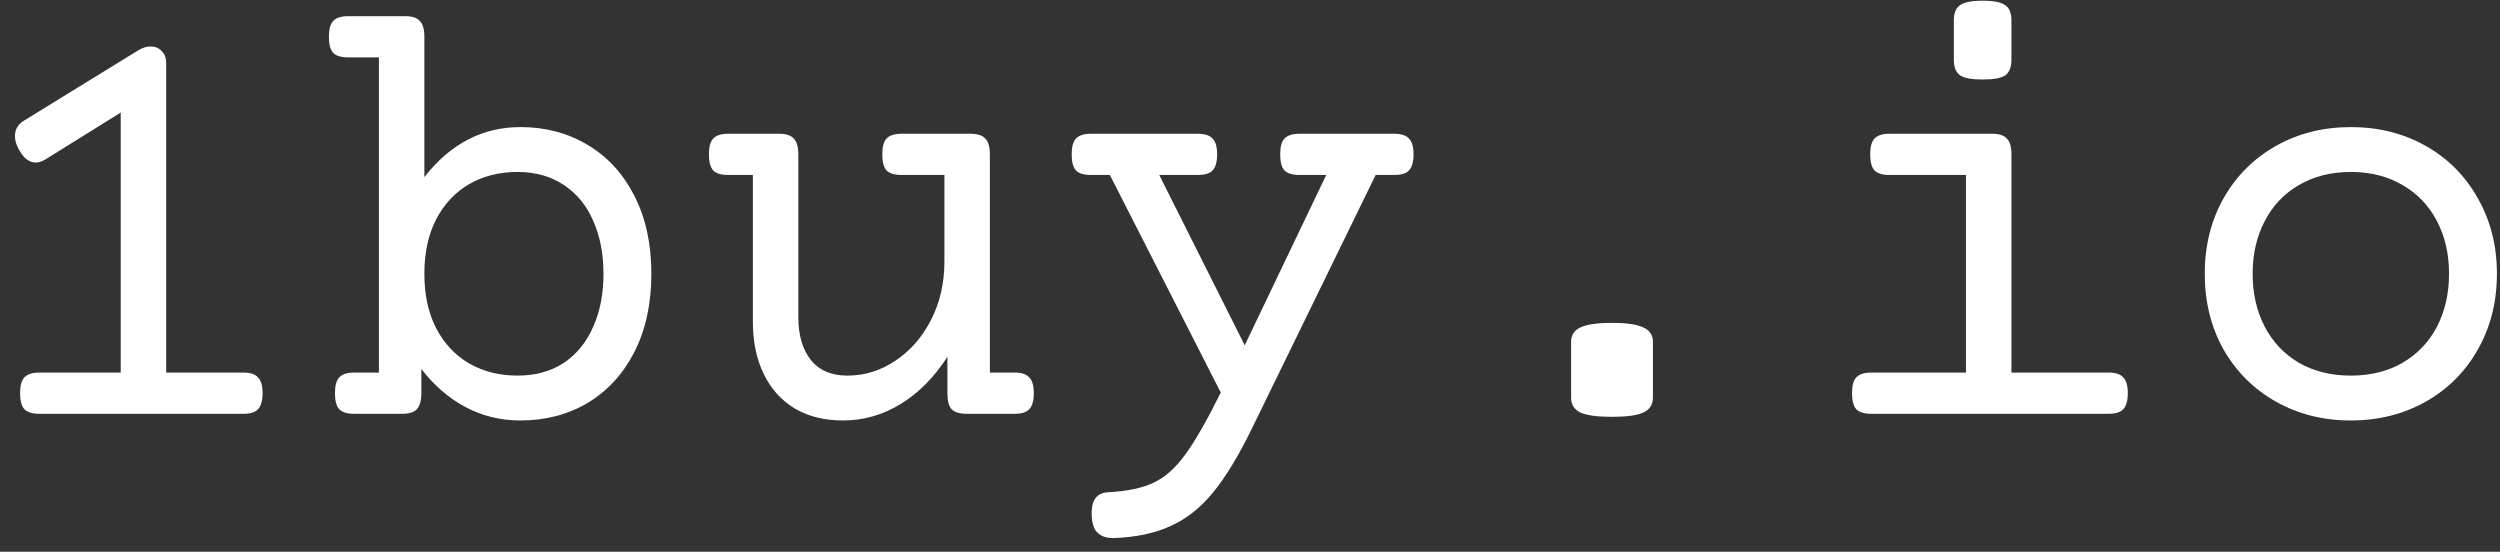
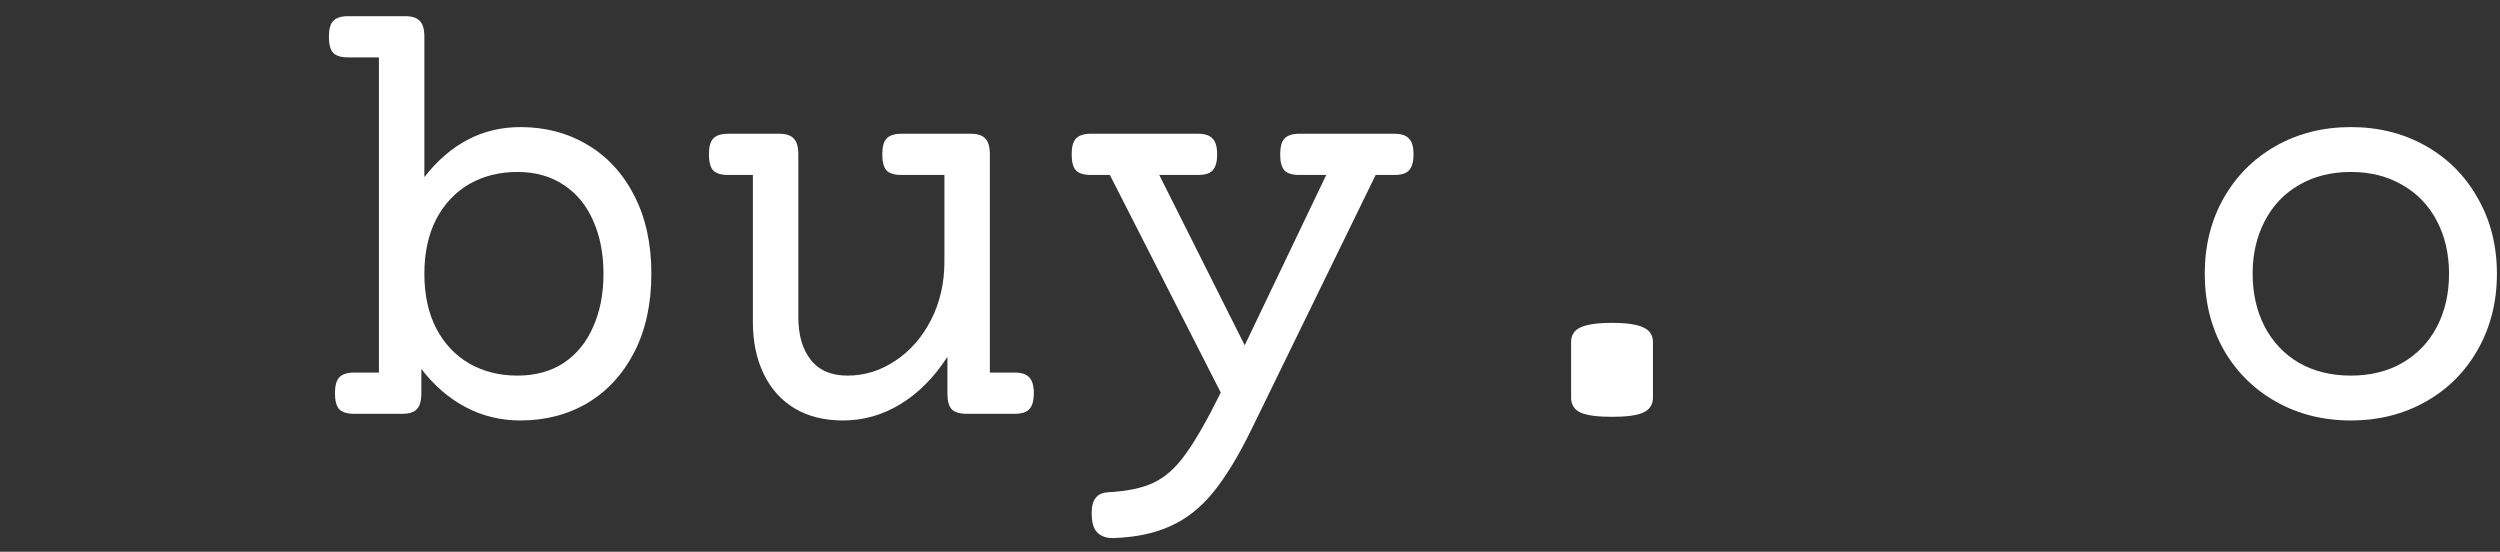
<svg xmlns="http://www.w3.org/2000/svg" width="145" height="32" viewBox="0 0 145 32" fill="none">
  <rect x="0" y="0" width="145" height="32" fill="#333333" stroke="none" />
  <path d="M136.349 7.371C137.954 7.371 139.401 7.734 140.69 8.461C141.979 9.188 142.987 10.201 143.714 11.502C144.452 12.791 144.821 14.25 144.821 15.879C144.821 17.508 144.452 18.973 143.714 20.273C142.987 21.562 141.979 22.57 140.69 23.297C139.401 24.023 137.954 24.387 136.349 24.387C134.743 24.387 133.296 24.023 132.007 23.297C130.718 22.57 129.704 21.562 128.966 20.273C128.239 18.973 127.876 17.508 127.876 15.879C127.876 14.25 128.239 12.791 128.966 11.502C129.704 10.201 130.718 9.188 132.007 8.461C133.296 7.734 134.743 7.371 136.349 7.371ZM136.349 9.973C135.212 9.973 134.21 10.225 133.343 10.729C132.487 11.221 131.825 11.918 131.356 12.82C130.888 13.711 130.653 14.73 130.653 15.879C130.653 17.027 130.888 18.053 131.356 18.955C131.825 19.846 132.487 20.543 133.343 21.047C134.21 21.539 135.212 21.785 136.349 21.785C137.485 21.785 138.481 21.539 139.337 21.047C140.204 20.543 140.872 19.846 141.341 18.955C141.81 18.053 142.044 17.027 142.044 15.879C142.044 14.73 141.81 13.711 141.341 12.82C140.872 11.918 140.204 11.221 139.337 10.729C138.481 10.225 137.485 9.973 136.349 9.973Z" fill="white" />
-   <path d="M115.555 7.758C115.954 7.758 116.235 7.852 116.399 8.039C116.575 8.215 116.663 8.52 116.663 8.953V21.609H122.305C122.704 21.609 122.985 21.703 123.149 21.891C123.325 22.066 123.413 22.371 123.413 22.805C123.413 23.238 123.325 23.549 123.149 23.736C122.985 23.912 122.704 24 122.305 24H108.524C108.126 24 107.839 23.912 107.663 23.736C107.499 23.549 107.417 23.238 107.417 22.805C107.417 22.371 107.499 22.066 107.663 21.891C107.839 21.703 108.126 21.609 108.524 21.609H114.026V10.148H109.579C109.18 10.148 108.893 10.06 108.718 9.885C108.553 9.697 108.471 9.387 108.471 8.953C108.471 8.52 108.553 8.215 108.718 8.039C108.893 7.852 109.18 7.758 109.579 7.758H115.555ZM114.993 0.041C115.637 0.041 116.077 0.129 116.311 0.305C116.546 0.469 116.663 0.762 116.663 1.184V3.469C116.663 3.891 116.546 4.189 116.311 4.365C116.077 4.529 115.637 4.611 114.993 4.611C114.348 4.611 113.909 4.529 113.675 4.365C113.44 4.189 113.323 3.891 113.323 3.469V1.184C113.323 0.762 113.44 0.469 113.675 0.305C113.909 0.129 114.348 0.041 114.993 0.041Z" fill="white" />
  <path d="M93.497 18.727C94.341 18.727 94.944 18.814 95.307 18.99C95.682 19.154 95.87 19.436 95.87 19.834V23.068C95.87 23.467 95.682 23.754 95.307 23.93C94.944 24.094 94.341 24.176 93.497 24.176C92.653 24.176 92.044 24.094 91.669 23.93C91.305 23.754 91.124 23.467 91.124 23.068V19.834C91.124 19.436 91.305 19.154 91.669 18.99C92.044 18.814 92.653 18.727 93.497 18.727Z" fill="white" />
  <path d="M80.877 7.758C81.276 7.758 81.557 7.852 81.721 8.039C81.897 8.215 81.985 8.52 81.985 8.953C81.985 9.387 81.897 9.697 81.721 9.885C81.557 10.06 81.276 10.148 80.877 10.148H79.788L72.598 24.879C71.836 26.438 71.092 27.662 70.366 28.553C69.639 29.443 68.819 30.094 67.905 30.504C67.002 30.926 65.901 31.16 64.6 31.207C64.19 31.219 63.873 31.113 63.651 30.891C63.428 30.68 63.317 30.299 63.317 29.748C63.317 28.986 63.627 28.588 64.249 28.553C65.374 28.494 66.264 28.307 66.92 27.99C67.588 27.674 68.198 27.129 68.749 26.355C69.311 25.594 69.997 24.398 70.805 22.77L64.372 10.148H63.264C62.866 10.148 62.579 10.06 62.403 9.885C62.239 9.697 62.157 9.387 62.157 8.953C62.157 8.52 62.239 8.215 62.403 8.039C62.579 7.852 62.866 7.758 63.264 7.758H69.487C69.885 7.758 70.166 7.852 70.331 8.039C70.506 8.215 70.594 8.52 70.594 8.953C70.594 9.387 70.506 9.697 70.331 9.885C70.166 10.06 69.885 10.148 69.487 10.148H67.237L72.194 20.027L76.922 10.148H75.358C74.96 10.148 74.672 10.06 74.497 9.885C74.332 9.697 74.251 9.387 74.251 8.953C74.251 8.52 74.332 8.215 74.497 8.039C74.672 7.852 74.96 7.758 75.358 7.758H80.877Z" fill="white" />
  <path d="M56.305 7.758C56.703 7.758 56.985 7.852 57.149 8.039C57.325 8.215 57.412 8.52 57.412 8.953V21.609H58.854C59.252 21.609 59.533 21.703 59.697 21.891C59.873 22.066 59.961 22.371 59.961 22.805C59.961 23.238 59.873 23.549 59.697 23.736C59.533 23.912 59.252 24 58.854 24H56.059C55.66 24 55.373 23.912 55.197 23.736C55.033 23.561 54.951 23.256 54.951 22.822V20.695C54.178 21.891 53.27 22.805 52.227 23.438C51.196 24.07 50.082 24.387 48.887 24.387C47.821 24.387 46.895 24.158 46.11 23.701C45.325 23.232 44.721 22.564 44.299 21.697C43.877 20.83 43.666 19.816 43.666 18.656V10.148H42.225C41.826 10.148 41.539 10.06 41.364 9.885C41.2 9.697 41.117 9.387 41.117 8.953C41.117 8.52 41.2 8.215 41.364 8.039C41.539 7.852 41.826 7.758 42.225 7.758H45.196C45.594 7.758 45.875 7.852 46.039 8.039C46.215 8.215 46.303 8.52 46.303 8.953V18.393C46.303 19.436 46.543 20.262 47.024 20.871C47.504 21.48 48.213 21.785 49.151 21.785C50.147 21.785 51.072 21.498 51.928 20.924C52.795 20.35 53.487 19.559 54.002 18.551C54.518 17.543 54.776 16.418 54.776 15.176V10.148H52.279C51.881 10.148 51.594 10.06 51.418 9.885C51.254 9.697 51.172 9.387 51.172 8.953C51.172 8.52 51.254 8.215 51.418 8.039C51.594 7.852 51.881 7.758 52.279 7.758H56.305Z" fill="white" />
  <path d="M23.506 0.938C23.904 0.938 24.186 1.031 24.35 1.219C24.526 1.395 24.613 1.699 24.613 2.133V10.271C26.125 8.338 27.983 7.371 30.186 7.371C31.639 7.371 32.94 7.717 34.088 8.408C35.237 9.088 36.139 10.072 36.795 11.361C37.451 12.639 37.779 14.145 37.779 15.879C37.779 17.613 37.451 19.125 36.795 20.414C36.139 21.691 35.237 22.676 34.088 23.367C32.94 24.047 31.639 24.387 30.186 24.387C29.037 24.387 27.977 24.129 27.004 23.613C26.032 23.098 25.176 22.359 24.438 21.398V22.805C24.438 23.238 24.35 23.549 24.174 23.736C24.01 23.912 23.729 24 23.33 24H20.535C20.137 24 19.85 23.912 19.674 23.736C19.51 23.549 19.428 23.238 19.428 22.805C19.428 22.371 19.51 22.066 19.674 21.891C19.85 21.703 20.137 21.609 20.535 21.609H21.977V3.328H20.184C19.785 3.328 19.498 3.24 19.323 3.064C19.158 2.877 19.076 2.566 19.076 2.133C19.076 1.699 19.158 1.395 19.323 1.219C19.498 1.031 19.785 0.938 20.184 0.938H23.506ZM30.01 9.973C28.967 9.973 28.035 10.207 27.215 10.676C26.407 11.145 25.768 11.824 25.299 12.715C24.842 13.605 24.613 14.66 24.613 15.879C24.613 17.098 24.842 18.152 25.299 19.043C25.768 19.934 26.407 20.613 27.215 21.082C28.035 21.551 28.967 21.785 30.01 21.785C31.053 21.785 31.95 21.539 32.7 21.047C33.45 20.543 34.018 19.846 34.404 18.955C34.803 18.064 35.002 17.039 35.002 15.879C35.002 14.719 34.803 13.693 34.404 12.803C34.018 11.912 33.45 11.221 32.7 10.729C31.95 10.225 31.053 9.973 30.01 9.973Z" fill="white" />
-   <path d="M14.121 21.609C14.52 21.609 14.801 21.703 14.965 21.891C15.141 22.066 15.229 22.371 15.229 22.805C15.229 23.238 15.141 23.549 14.965 23.736C14.801 23.912 14.52 24 14.121 24H2.273C1.875 24 1.588 23.912 1.412 23.736C1.248 23.549 1.166 23.238 1.166 22.805C1.166 22.371 1.248 22.066 1.412 21.891C1.588 21.703 1.875 21.609 2.273 21.609H7.002V6.527L2.625 9.252C2.426 9.369 2.244 9.428 2.08 9.428C1.705 9.428 1.383 9.188 1.113 8.707C0.949 8.426 0.867 8.156 0.867 7.898C0.867 7.5 1.049 7.195 1.412 6.984L8.039 2.906C8.273 2.766 8.508 2.695 8.742 2.695C9 2.695 9.211 2.783 9.375 2.959C9.551 3.123 9.639 3.357 9.639 3.662V21.609H14.121Z" fill="white" />
</svg>